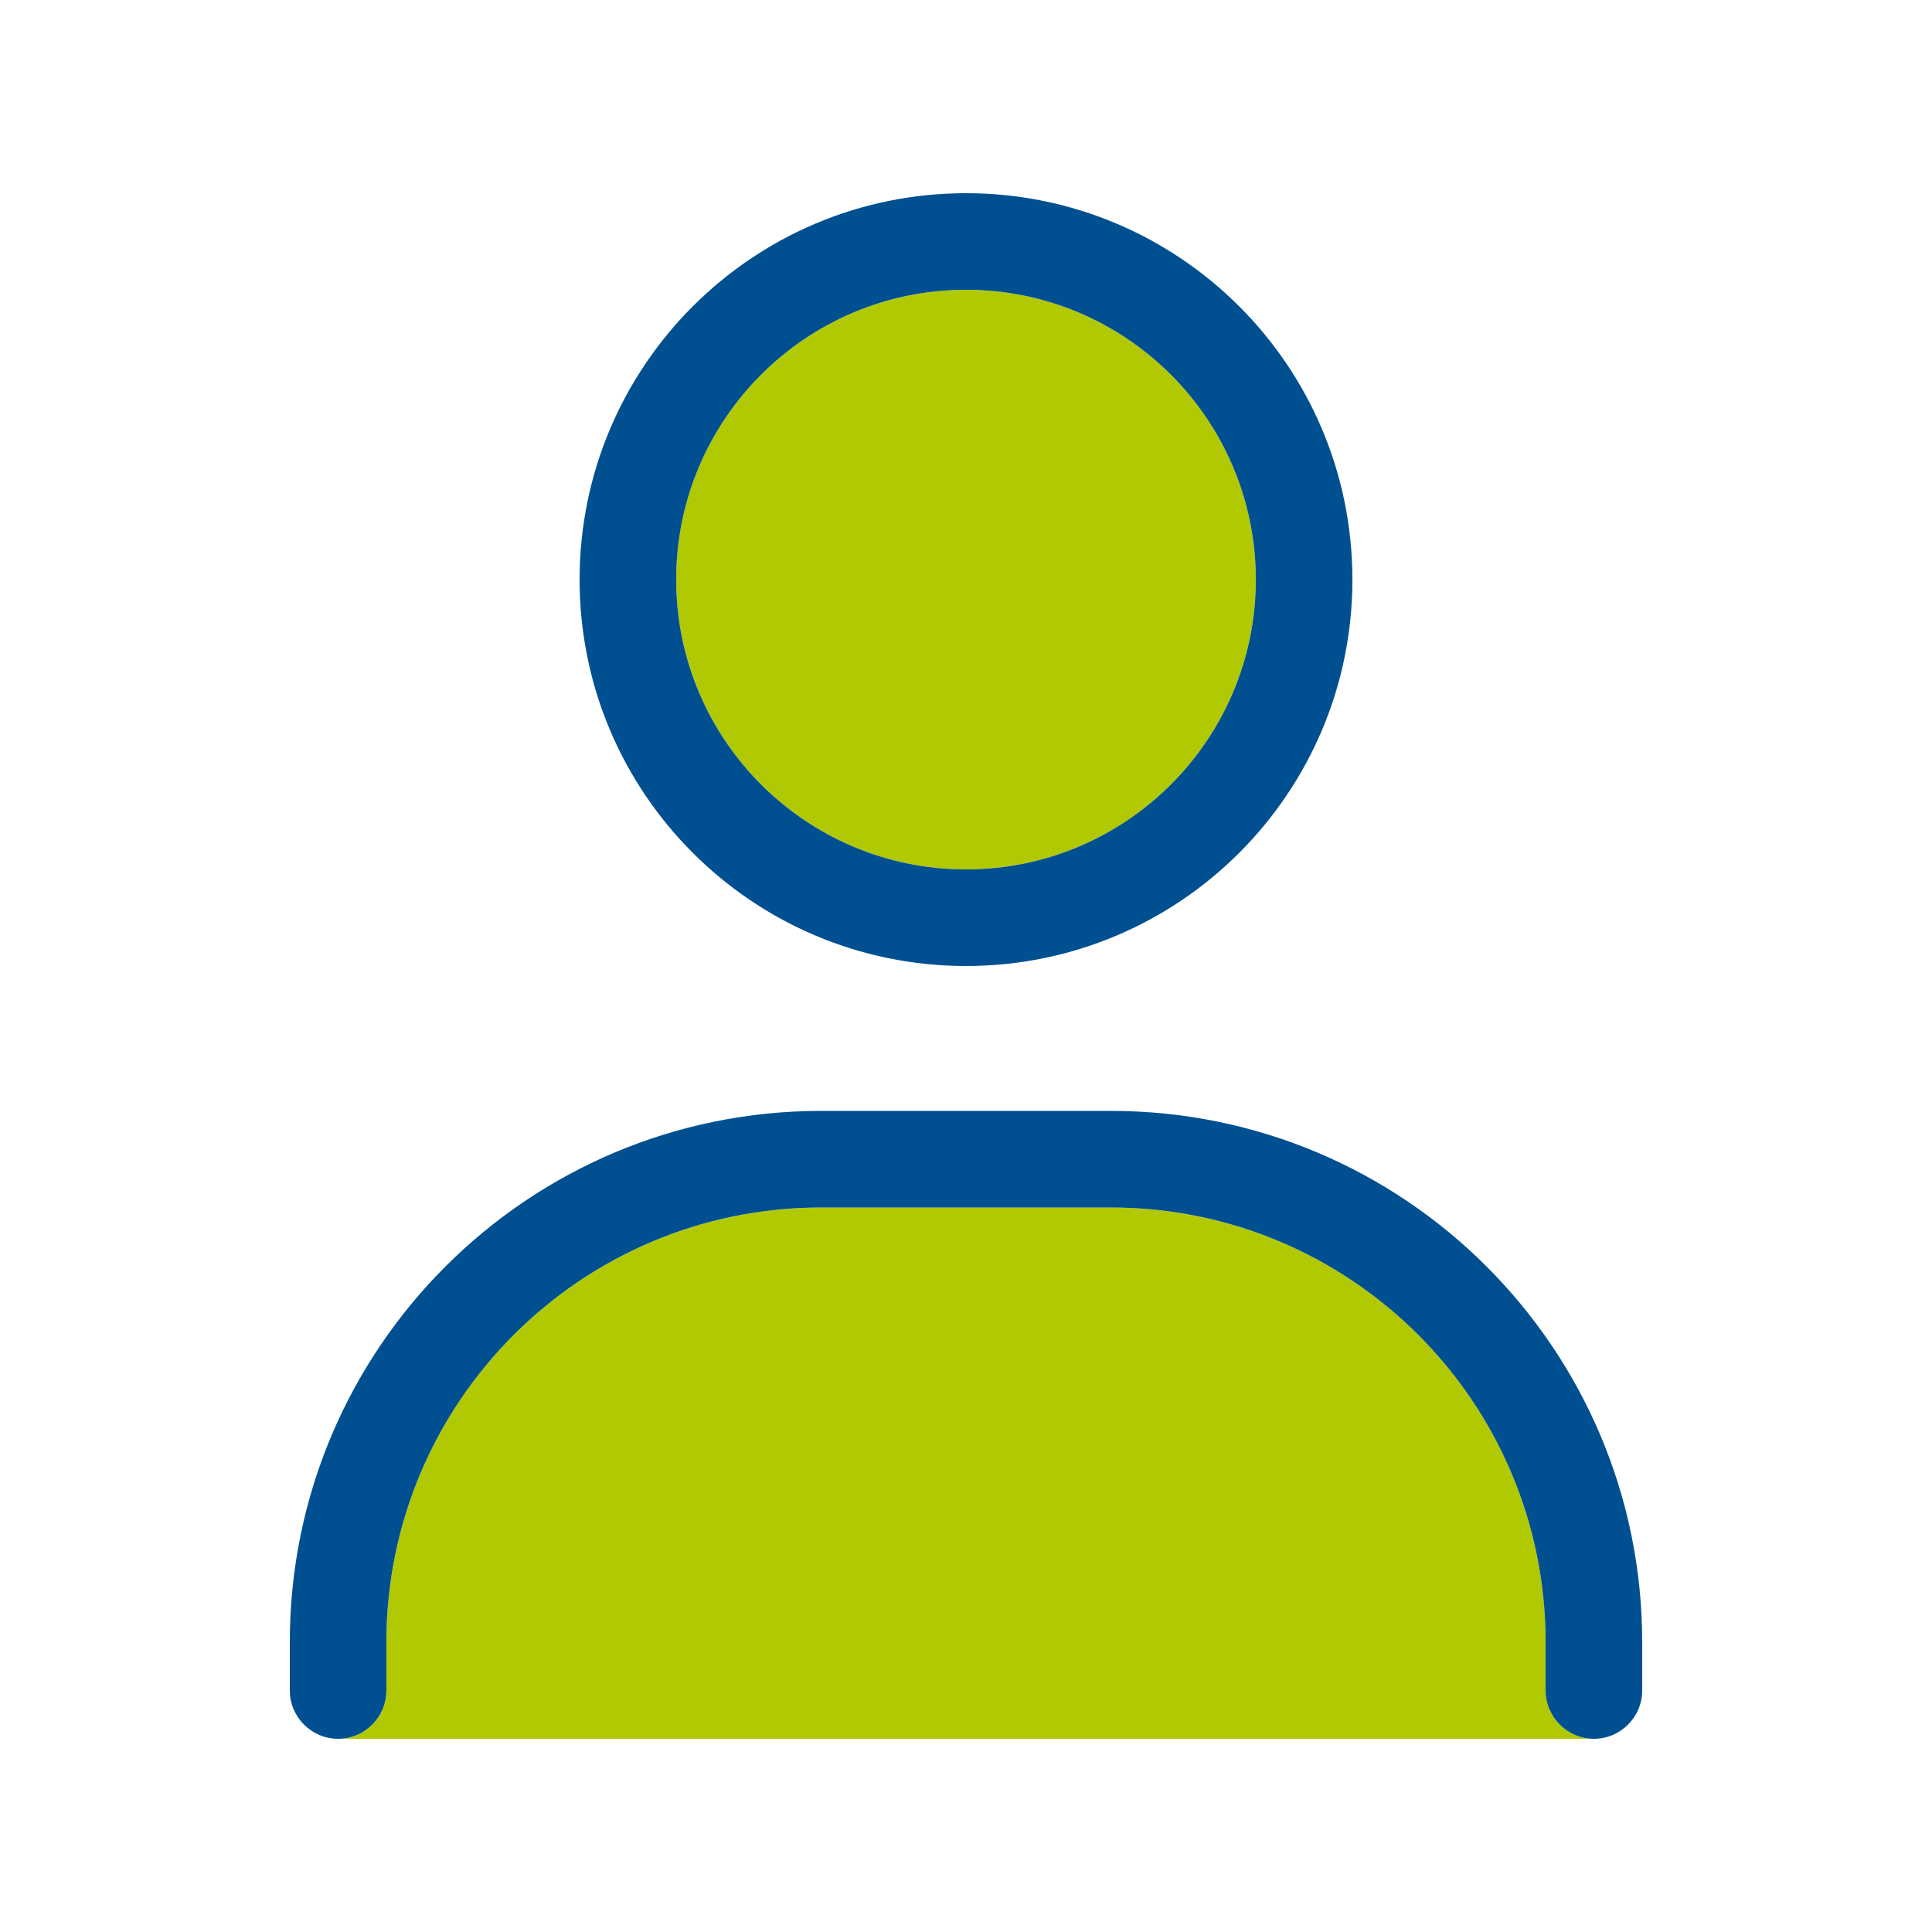
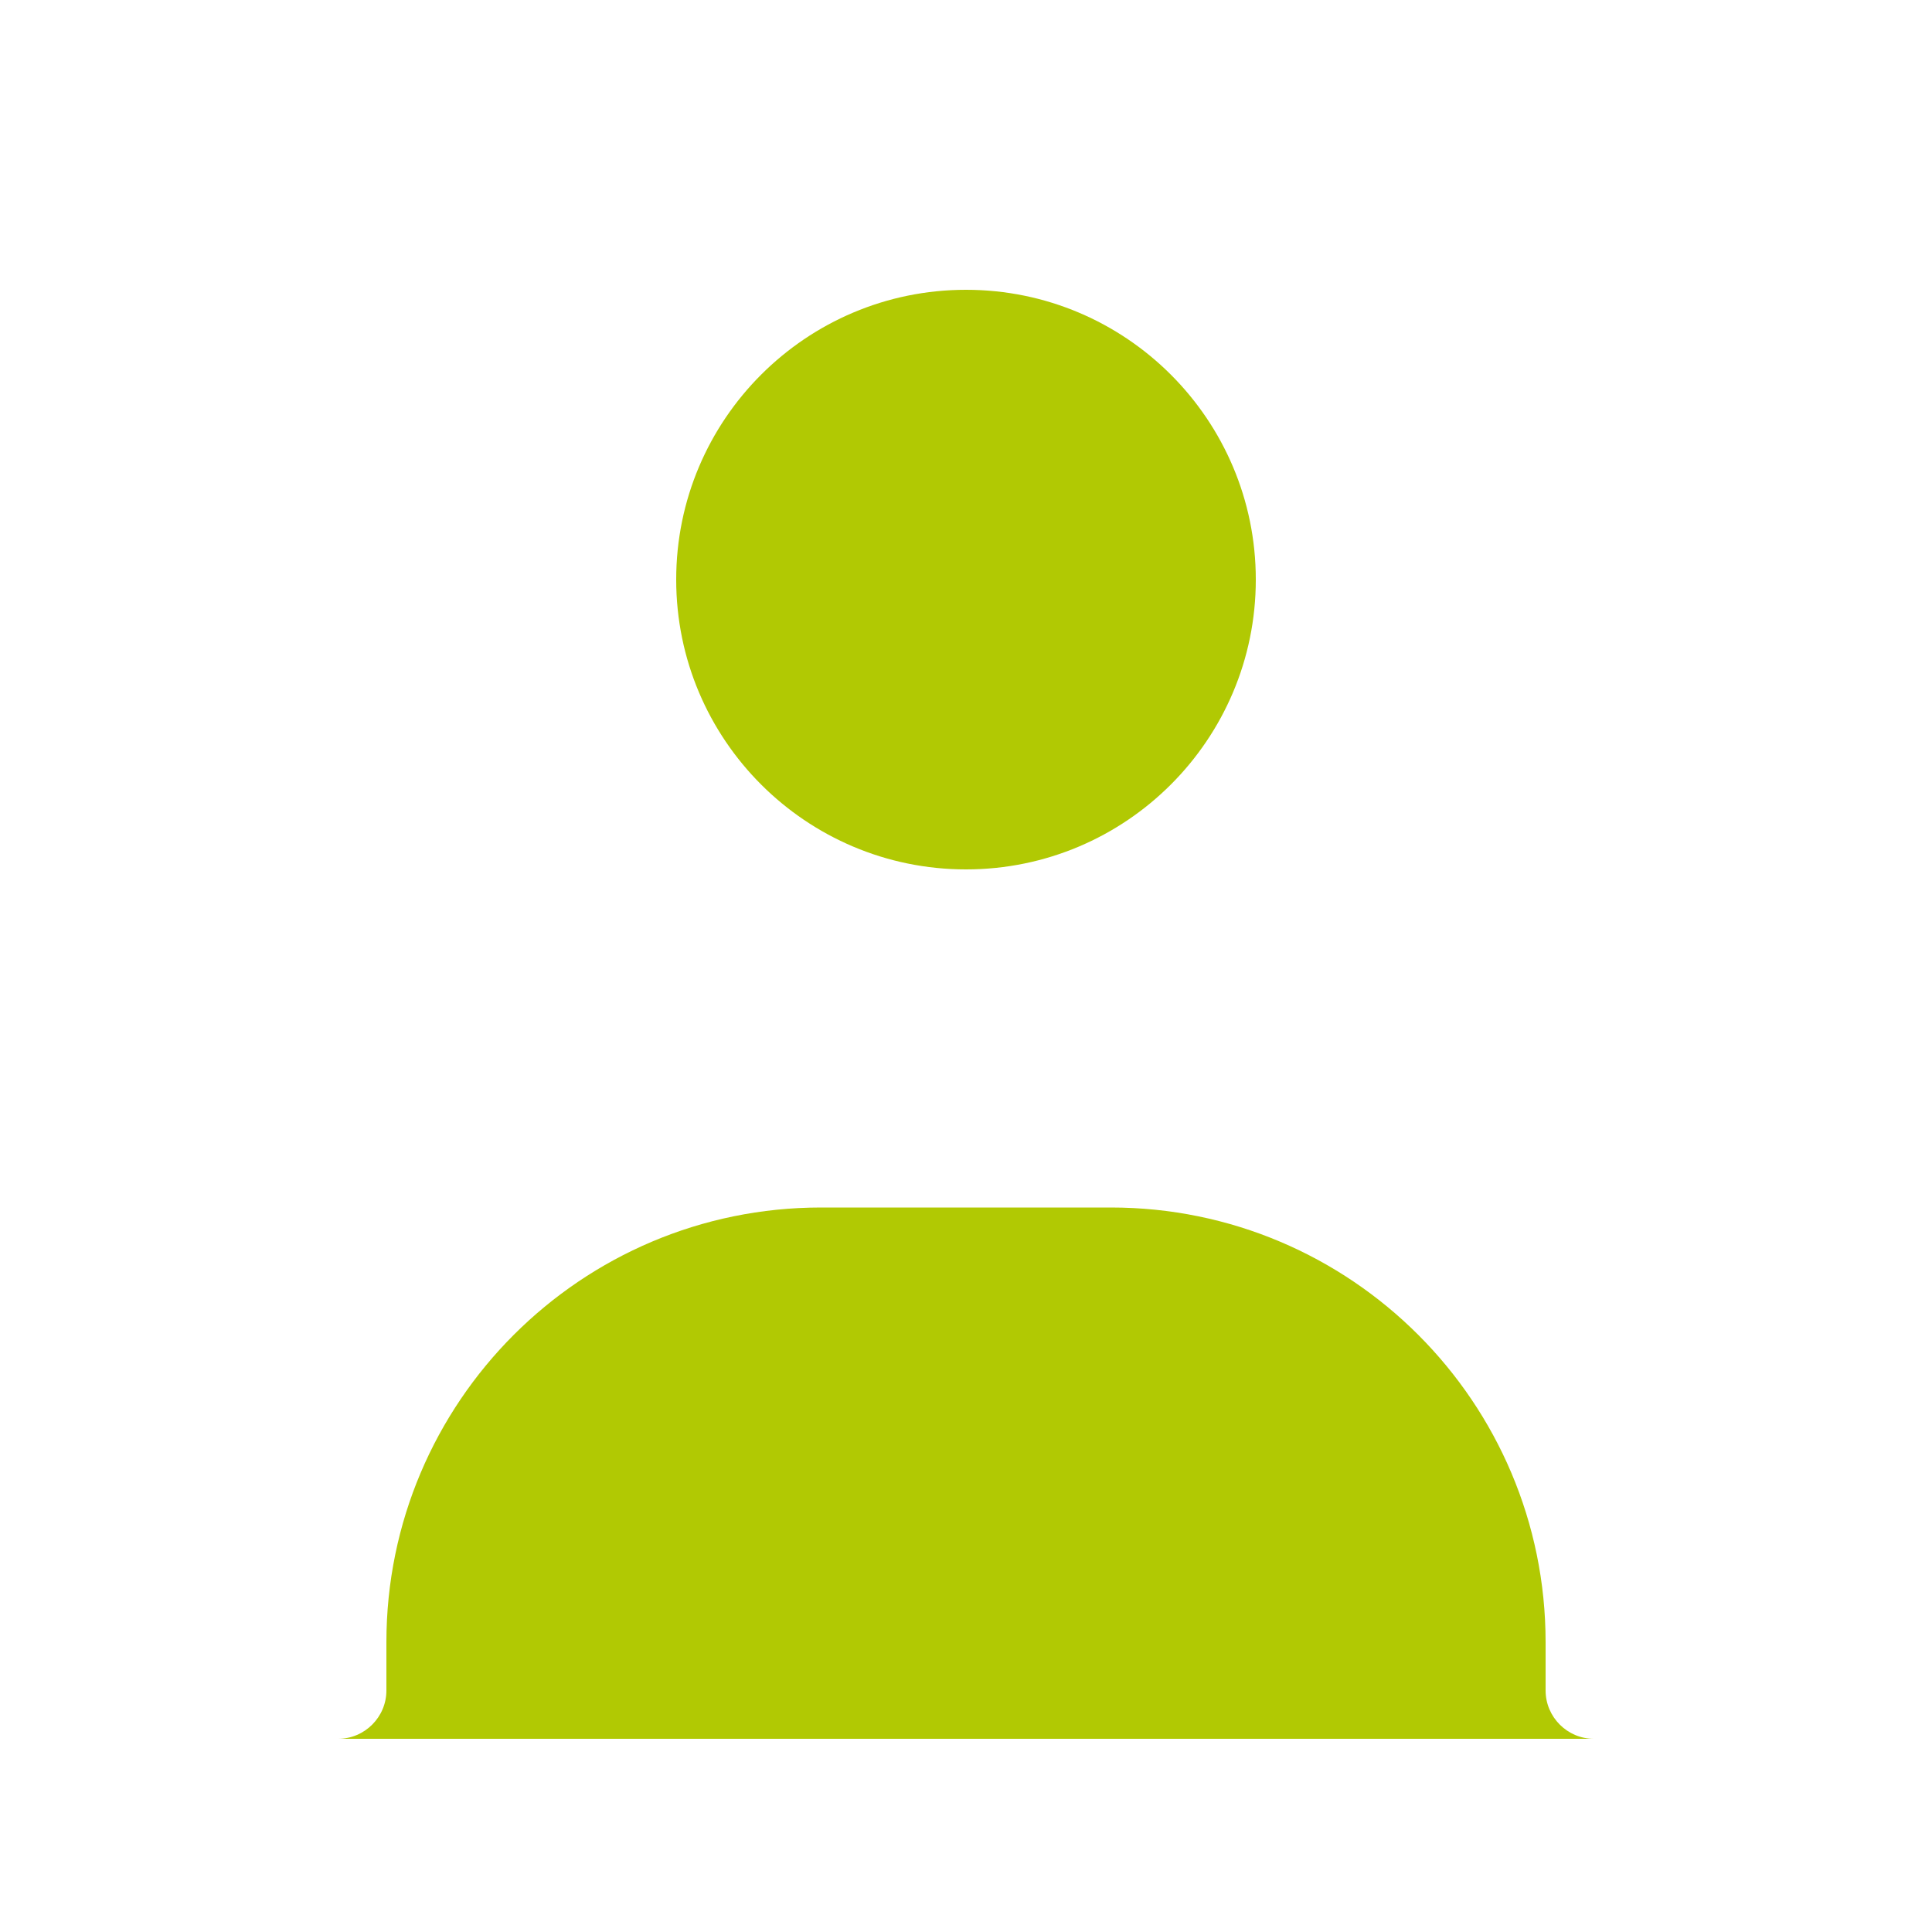
<svg xmlns="http://www.w3.org/2000/svg" viewBox="0 0 640 640">
  <path opacity="1" fill="#b1c903" d="M112 576C120.8 576 128 568.8 128 560L128 544C128 464.5 192.5 400 272 400L368 400C447.5 400 512 464.5 512 544L512 560C512 568.8 519.2 576 528 576L112 576zM416 192C416 245 373 288 320 288C267 288 224 245 224 192C224 139 267 96 320 96C373 96 416 139 416 192z" />
-   <path fill="#005091" d="M224 192C224 139 267 96 320 96C373 96 416 139 416 192C416 245 373 288 320 288C267 288 224 245 224 192zM448 192C448 121.3 390.7 64 320 64C249.3 64 192 121.3 192 192C192 262.7 249.3 320 320 320C390.7 320 448 262.7 448 192zM128 544C128 464.5 192.5 400 272 400L368 400C447.5 400 512 464.5 512 544L512 560C512 568.8 519.2 576 528 576C536.8 576 544 568.8 544 560L544 544C544 446.8 465.2 368 368 368L272 368C174.8 368 96 446.8 96 544L96 560C96 568.8 103.2 576 112 576C120.8 576 128 568.8 128 560L128 544z" />
</svg>